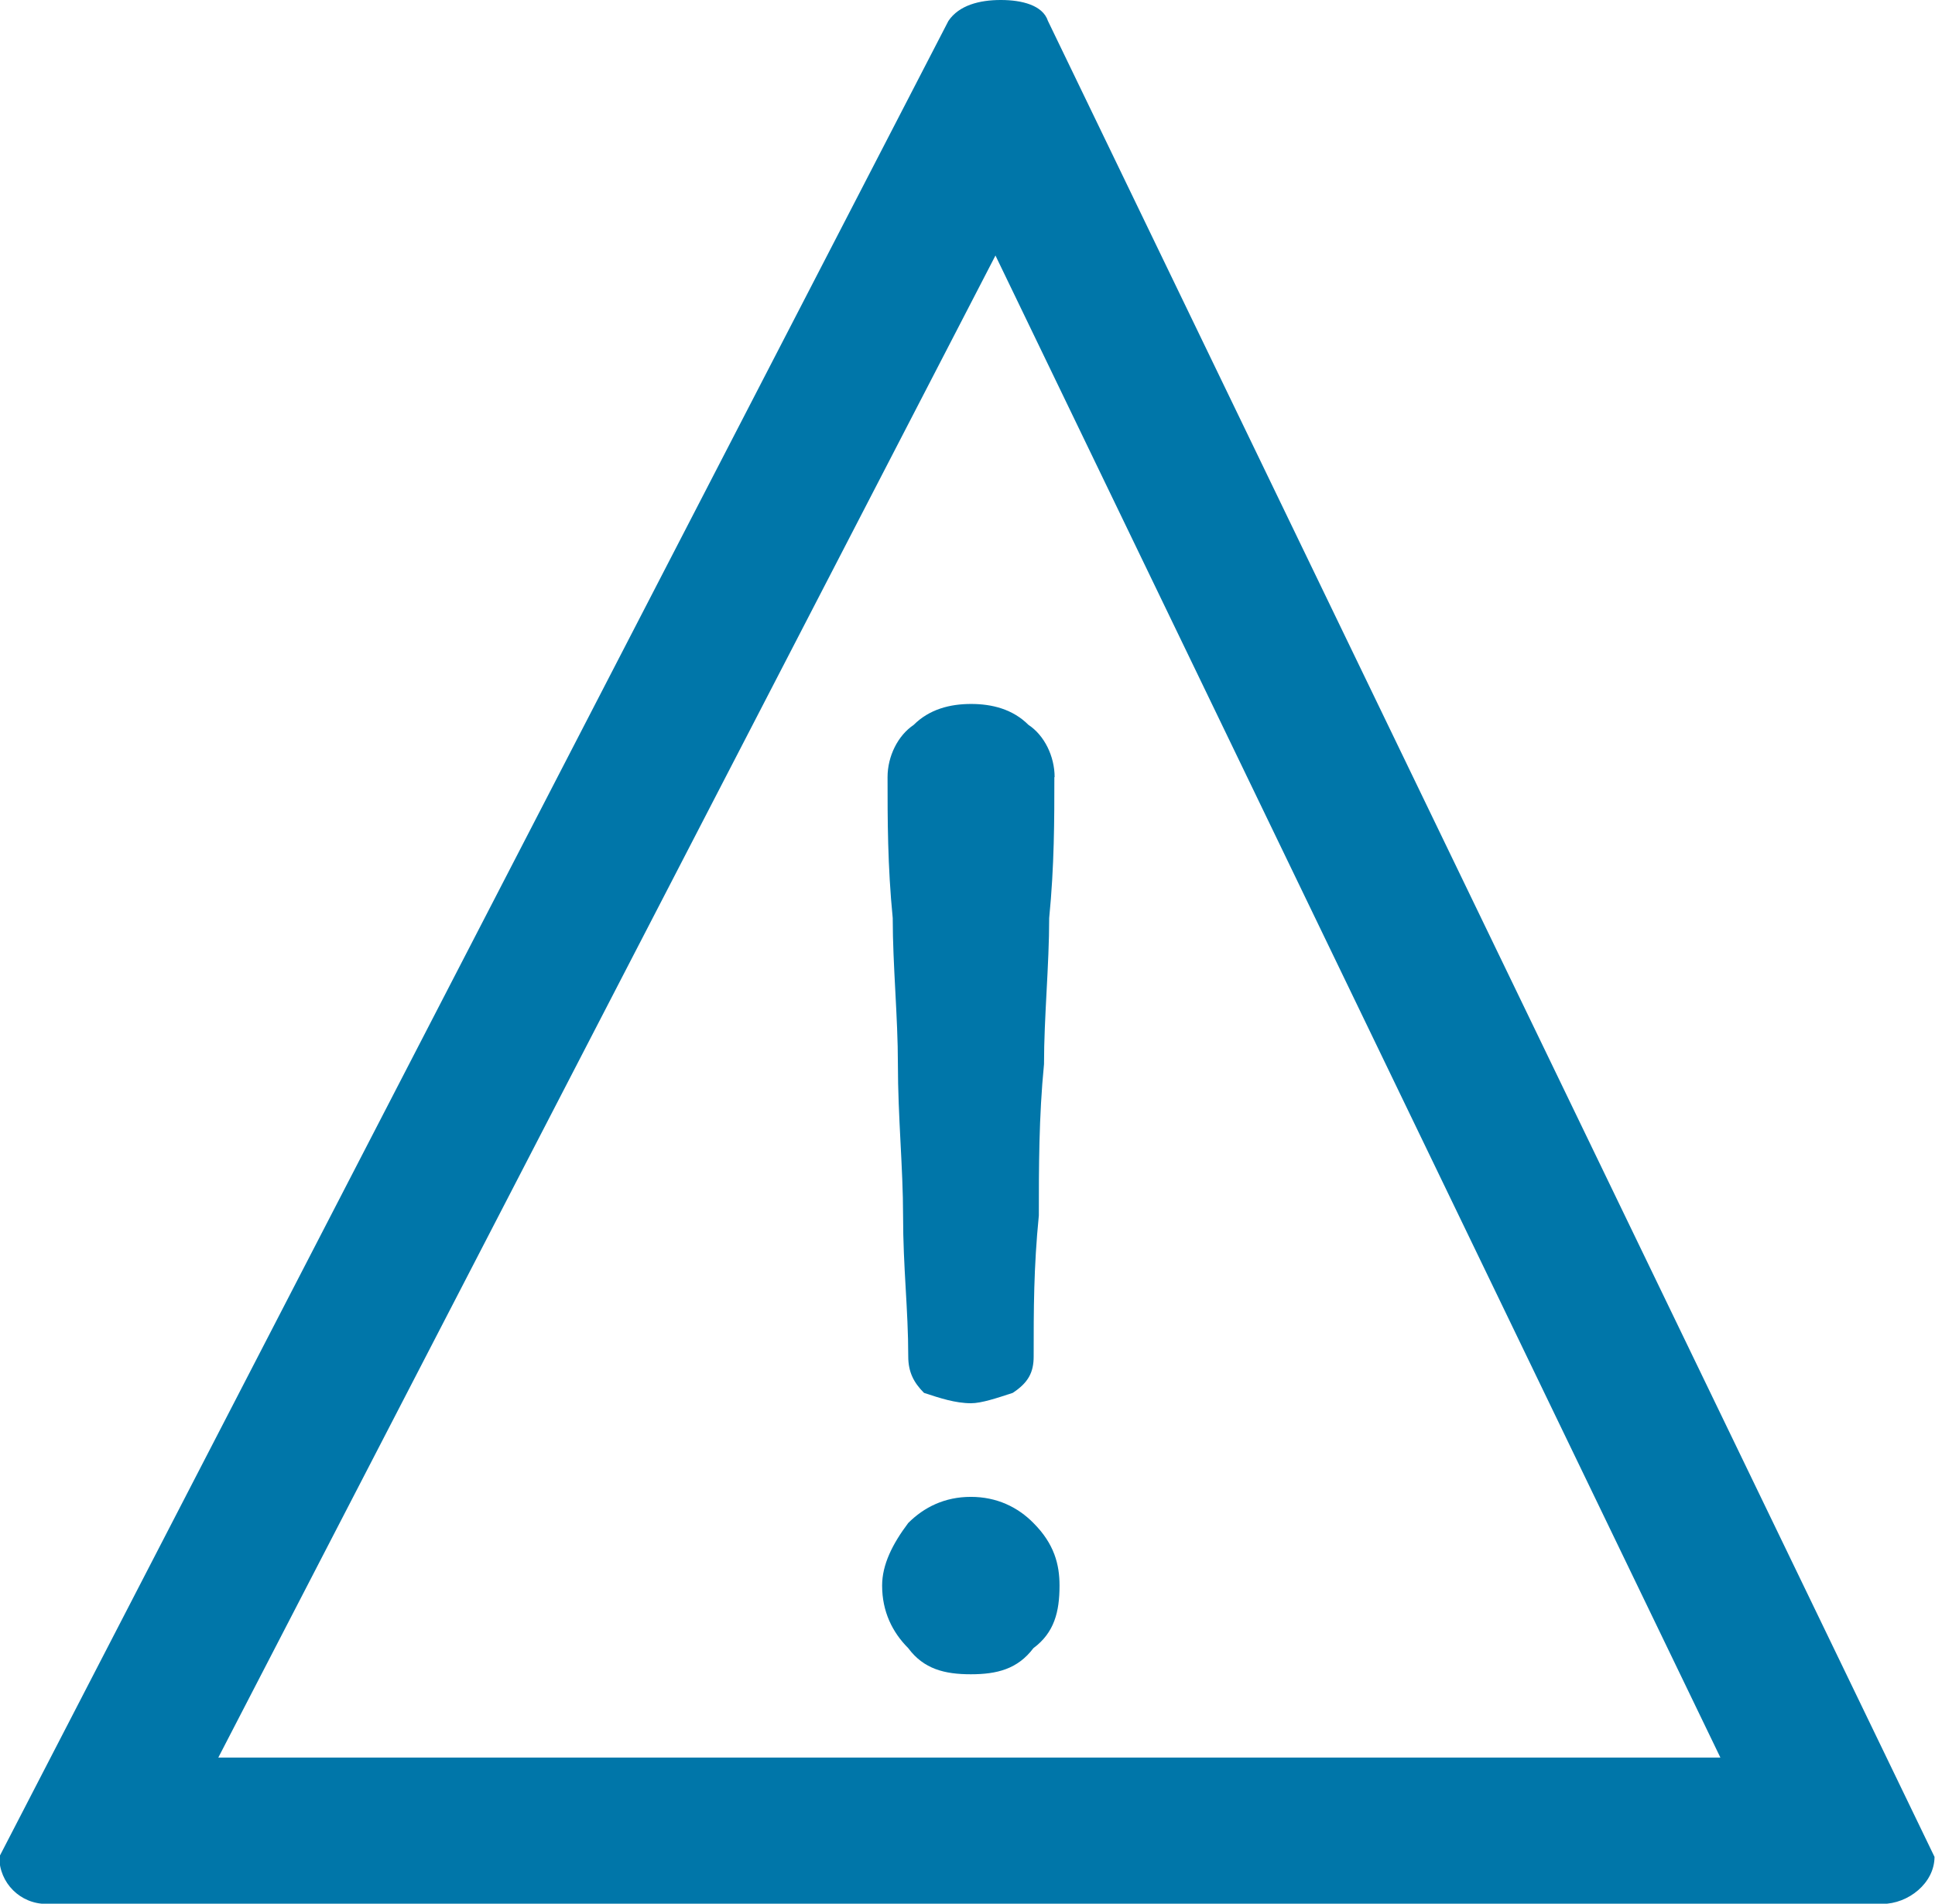
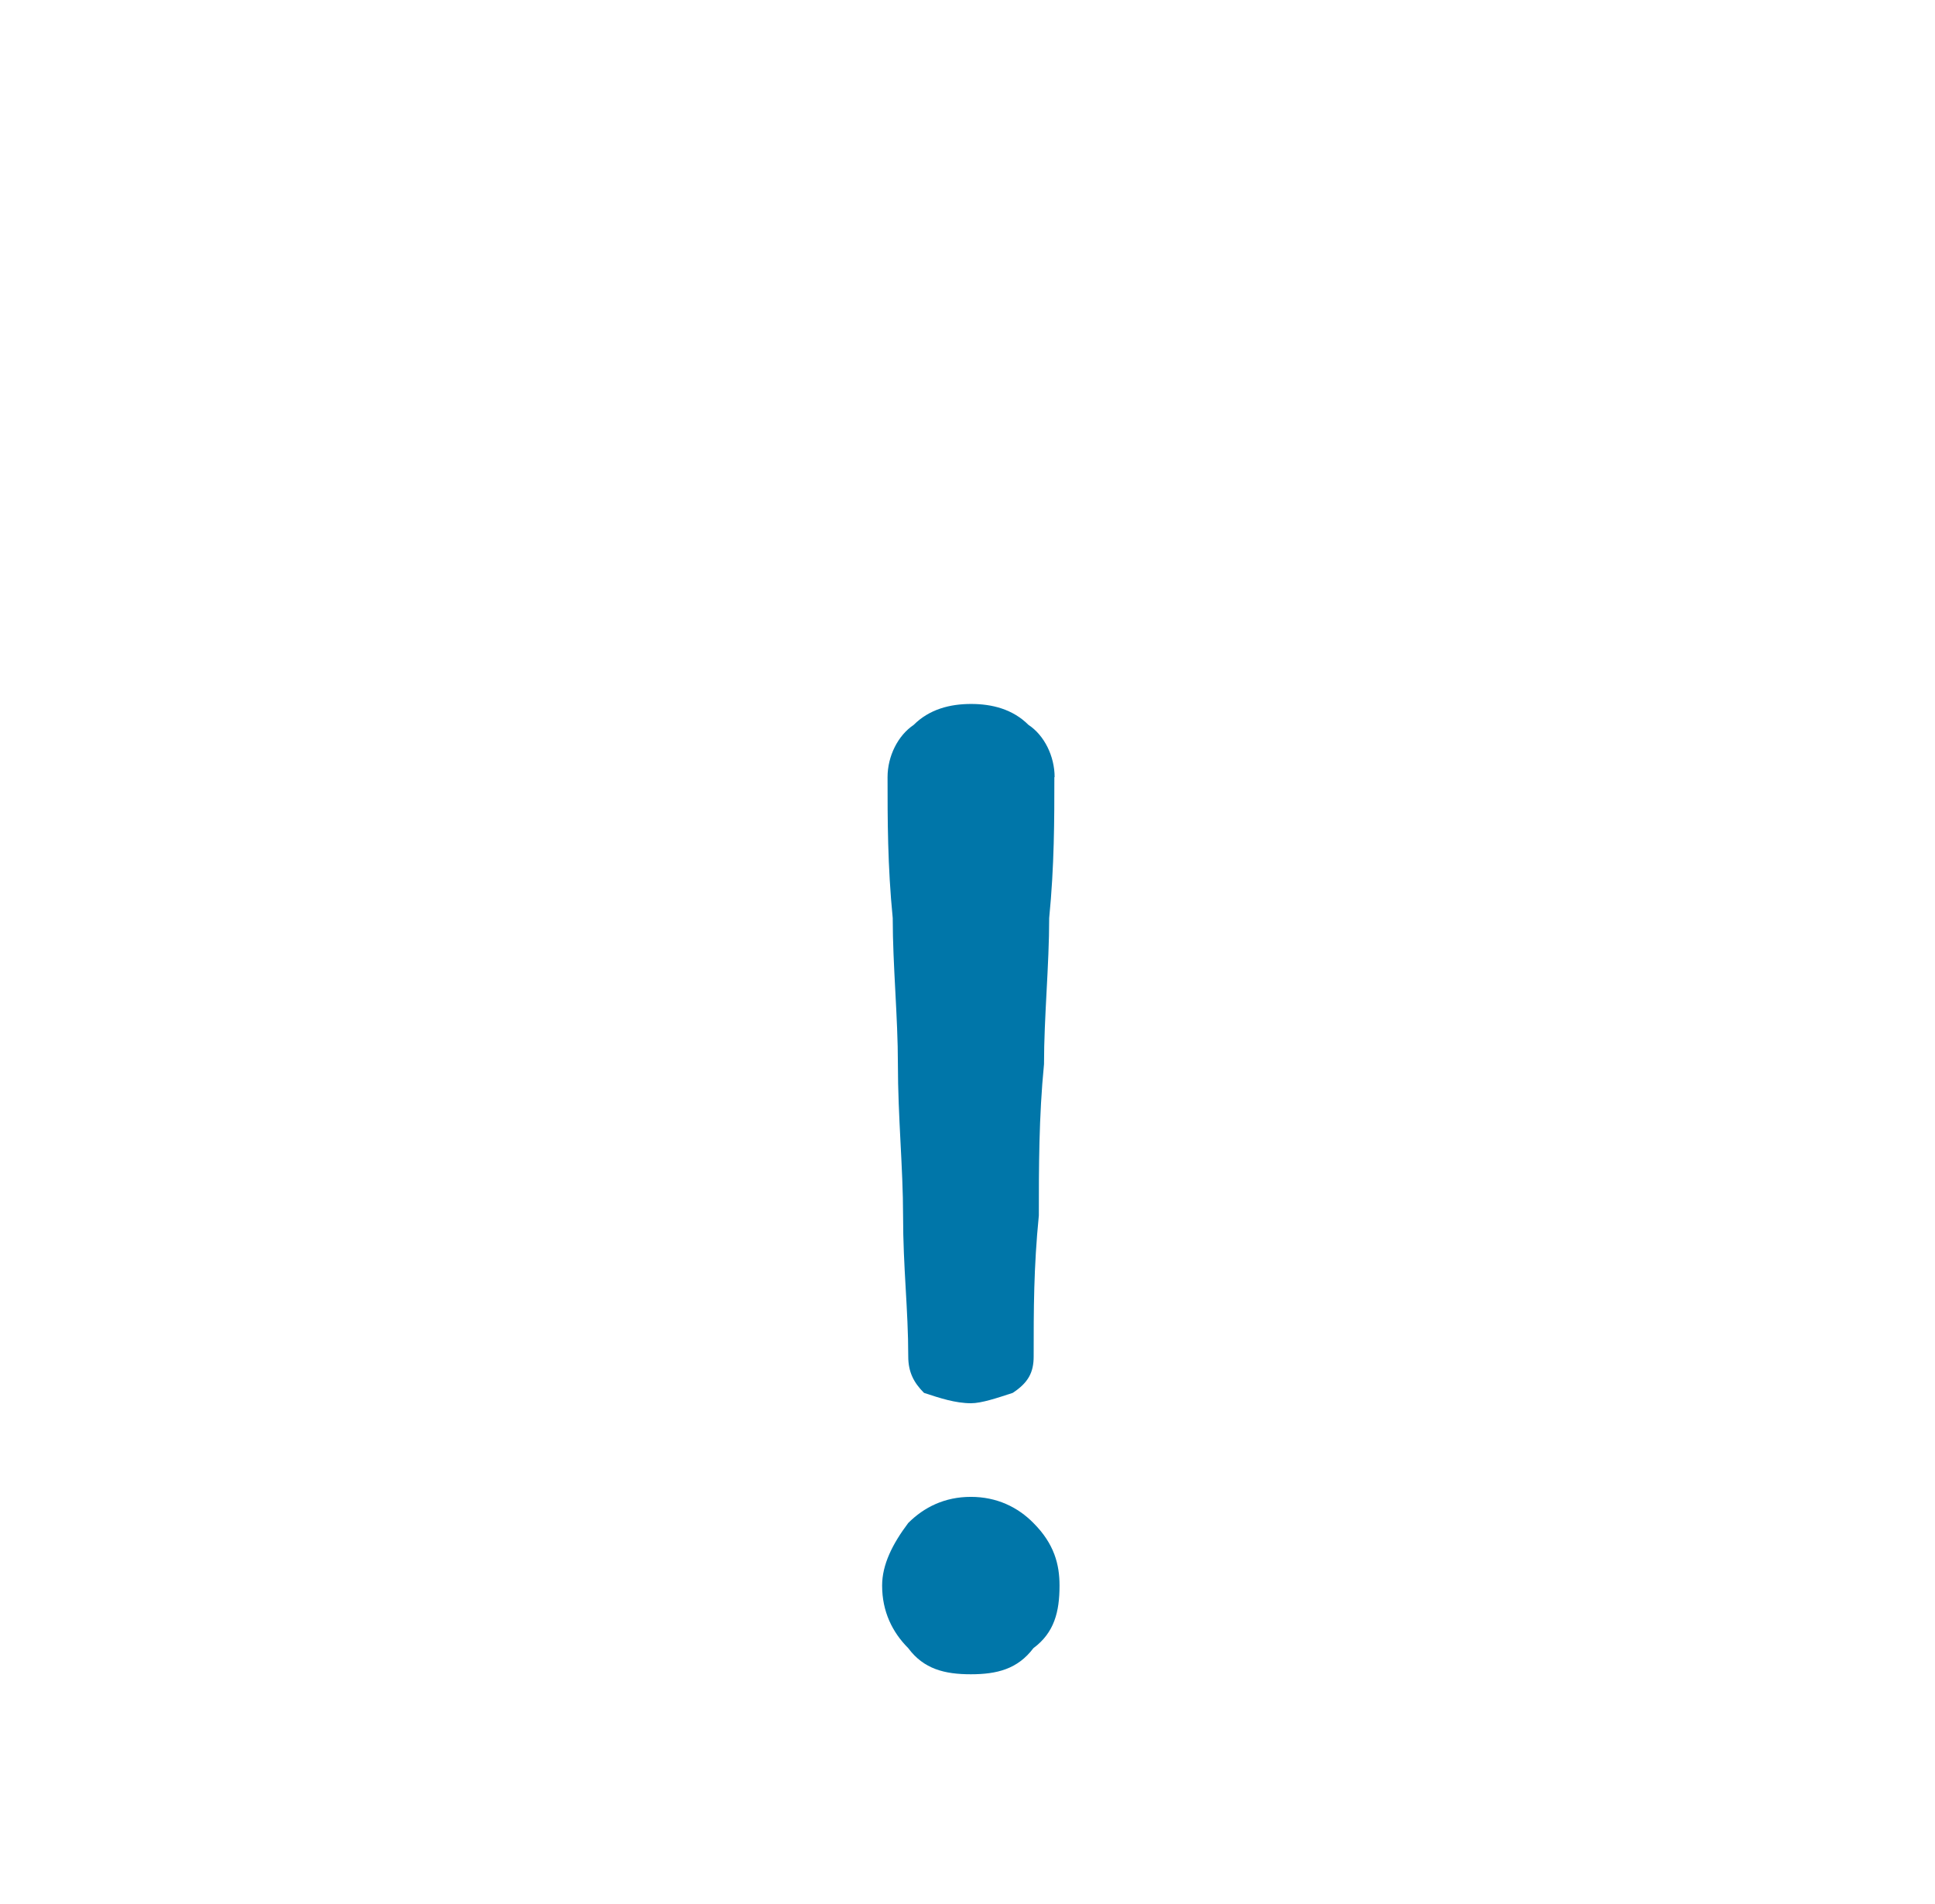
<svg xmlns="http://www.w3.org/2000/svg" width="7.853mm" height="7.726mm" version="1.1" viewBox="0 0 7.853 7.726">
  <g transform="translate(-103.42 -20.994)" fill="#0076a9">
-     <path d="m107.46 22.031 2.942 6.096h-6.096zm0.021-1.037c-0.085 0-0.169 0.021-0.212 0.085l-3.852 7.451c0 0.106 0.085 0.191 0.191 0.191h7.451c0.106 0 0.212-0.085 0.212-0.191l-3.598-7.451c-0.021-0.064-0.106-0.085-0.191-0.085z" />
    <path d="m107.36 27.069c0.106 0 0.191 0.042 0.254 0.106 0.085 0.085 0.106 0.169 0.106 0.254 0 0.106-0.021 0.191-0.106 0.254-0.064 0.085-0.148 0.106-0.254 0.106s-0.191-0.021-0.254-0.106c-0.064-0.064-0.106-0.148-0.106-0.254 0-0.085 0.042-0.169 0.106-0.254 0.064-0.064 0.148-0.106 0.254-0.106zm0.339-2.921c0 0.169 0 0.36-0.021 0.572 0 0.191-0.021 0.402-0.021 0.593-0.021 0.212-0.021 0.423-0.021 0.614-0.021 0.212-0.021 0.381-0.021 0.572 0 0.064-0.021 0.106-0.085 0.148-0.064 0.021-0.127 0.042-0.169 0.042-0.064 0-0.127-0.021-0.191-0.042-0.042-0.042-0.064-0.085-0.064-0.148 0-0.191-0.021-0.36-0.021-0.572 0-0.191-0.021-0.402-0.021-0.614 0-0.191-0.021-0.402-0.021-0.593-0.021-0.212-0.021-0.402-0.021-0.572 0-0.085 0.042-0.169 0.106-0.212 0.064-0.064 0.148-0.085 0.233-0.085 0.085 0 0.169 0.021 0.233 0.085 0.064 0.042 0.106 0.127 0.106 0.212" />
  </g>
</svg>